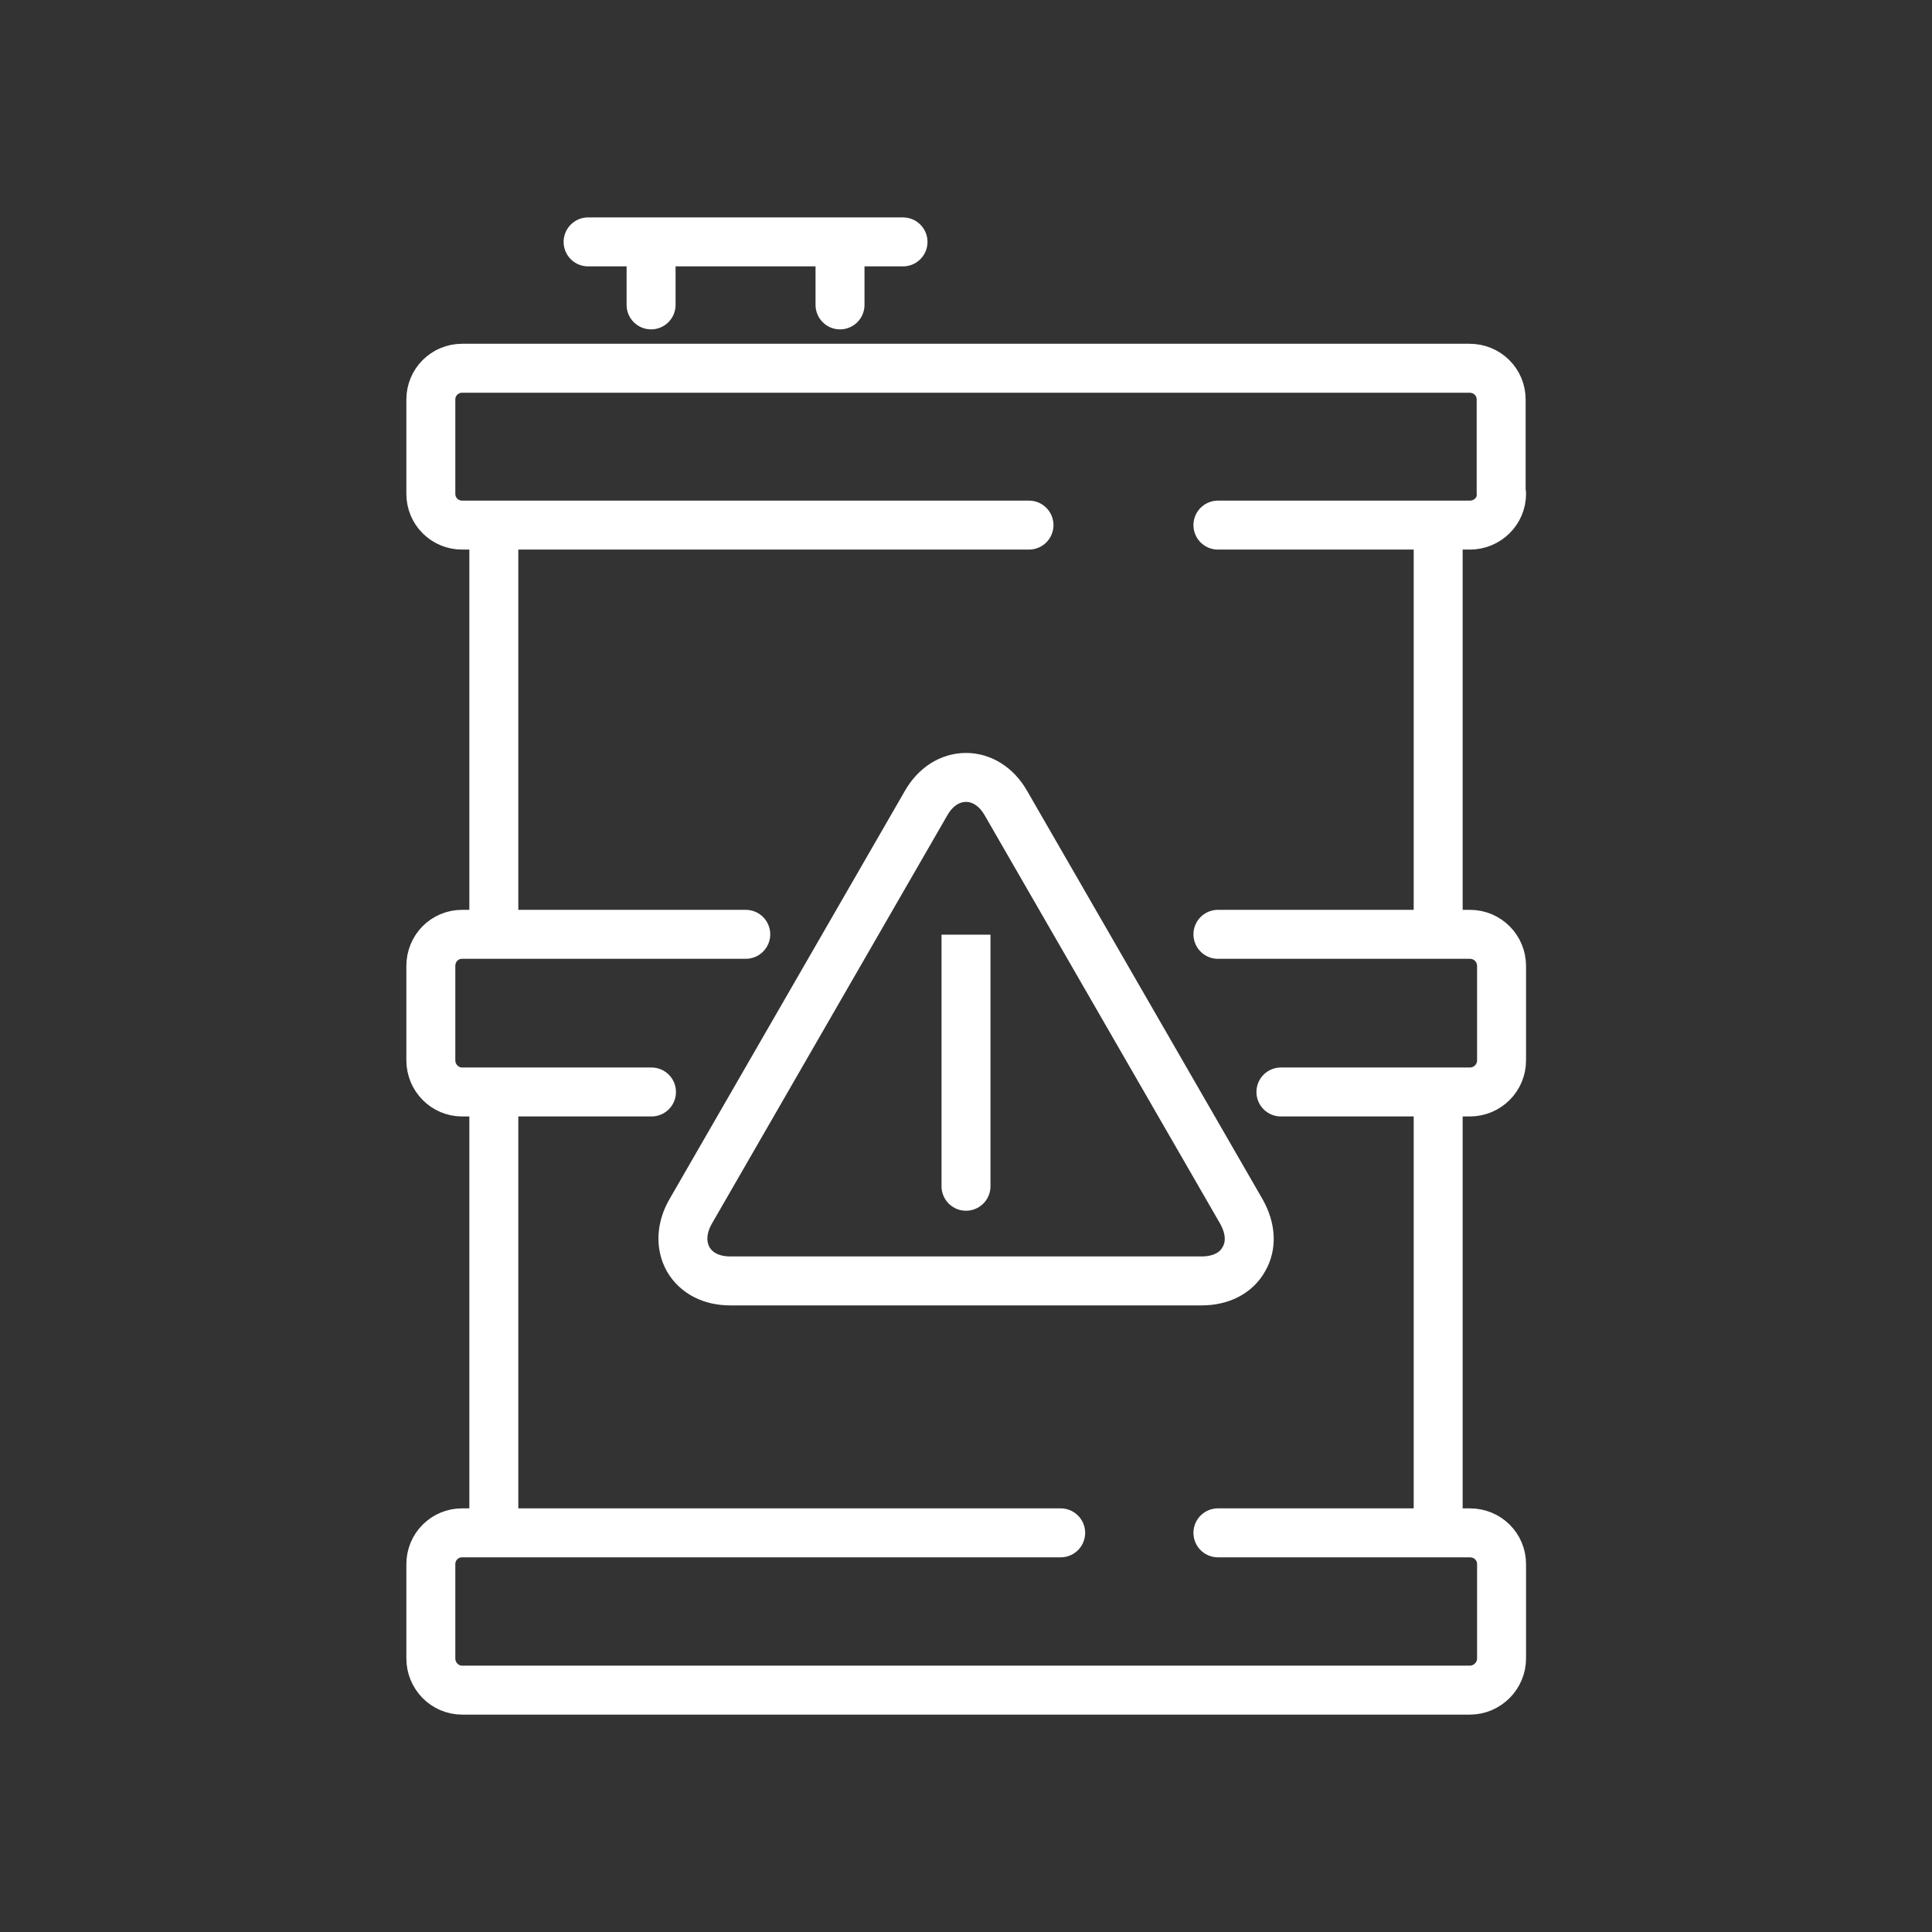
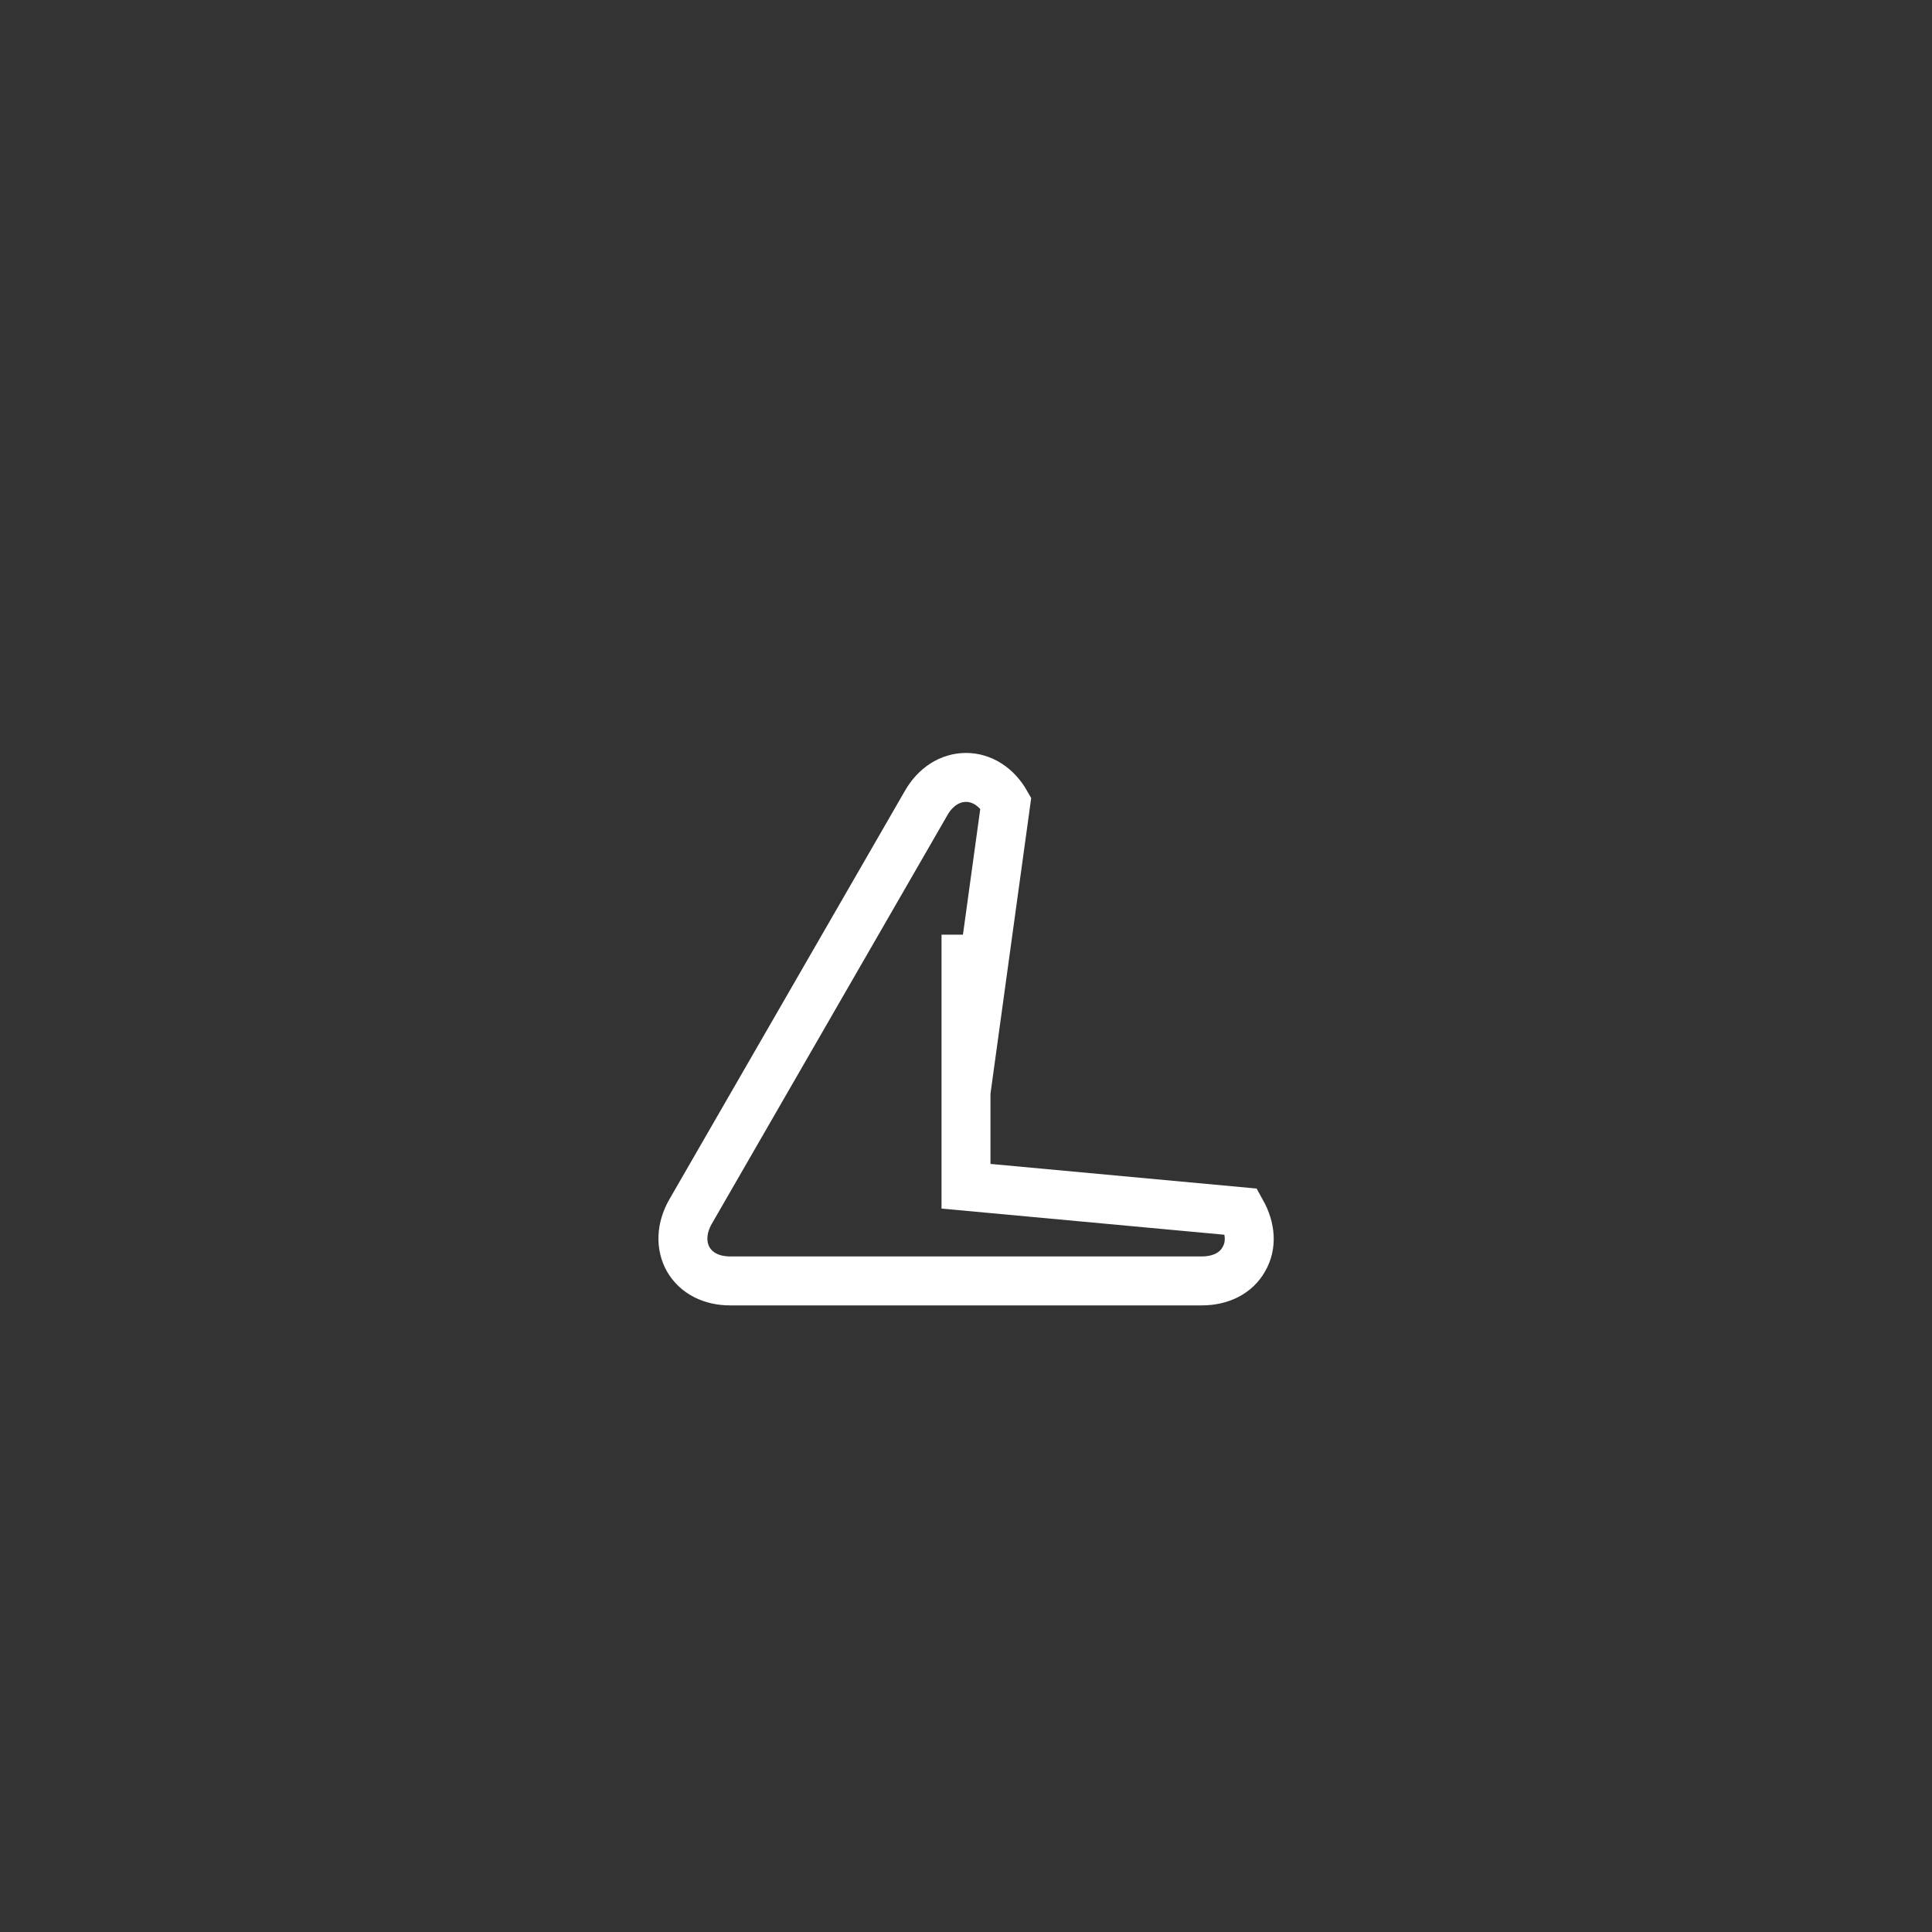
<svg xmlns="http://www.w3.org/2000/svg" width="58" height="58" viewBox="0 0 58 58" fill="none">
  <rect x="0" y="0" width="58" height="58" fill="#333333" stroke="none" />
-   <path d="M14.825 15.764H30.891M14.825 15.764H13.874C13.352 15.764 12.934 15.347 12.934 14.825V11.995C12.934 11.473 13.352 11.055 13.874 11.055H44.115C44.648 11.055 45.066 11.473 45.066 11.995V14.825H45.078C45.078 15.347 44.648 15.764 44.127 15.764H43.175M14.825 15.764V28.049M43.175 15.764H36.563M43.175 15.764V28.049M14.825 28.049H22.388M14.825 28.049H13.874C13.352 28.049 12.934 28.466 12.934 29V31.831C12.934 32.352 13.352 32.782 13.874 32.782H14.825M43.175 28.049H36.563M43.175 28.049H44.127C44.66 28.049 45.078 28.478 45.078 29V31.831C45.078 32.364 44.648 32.782 44.127 32.782H43.175M14.825 32.782H19.558M14.825 32.782V46.017M43.175 32.782H38.454M43.175 32.782V46.017M14.825 46.017H31.842M14.825 46.017H13.874C13.352 46.017 12.934 46.435 12.934 46.957V49.787C12.934 50.309 13.352 50.739 13.874 50.739H44.127C44.648 50.739 45.078 50.309 45.078 49.787V46.957C45.078 46.435 44.66 46.017 44.127 46.017H43.175M43.175 46.017H36.563M17.655 7.262H27.109M25.218 9.153V7.262H19.546V9.153" stroke="white" stroke-width="1.47" stroke-linecap="round" stroke-linejoin="round" />
-   <path d="M29 35.612V28.06V32.782M37.271 36.377L30.195 24.105C29.916 23.617 29.476 23.339 29 23.339C28.524 23.339 28.084 23.617 27.805 24.105L20.729 36.377C20.451 36.865 20.428 37.387 20.66 37.804C20.903 38.222 21.356 38.454 21.924 38.454H36.076C36.644 38.454 37.108 38.222 37.34 37.804C37.584 37.387 37.549 36.876 37.271 36.377Z" stroke="white" stroke-width="1.47" stroke-miterlimit="10" stroke-linecap="round" />
+   <path d="M29 35.612V28.06V32.782L30.195 24.105C29.916 23.617 29.476 23.339 29 23.339C28.524 23.339 28.084 23.617 27.805 24.105L20.729 36.377C20.451 36.865 20.428 37.387 20.66 37.804C20.903 38.222 21.356 38.454 21.924 38.454H36.076C36.644 38.454 37.108 38.222 37.34 37.804C37.584 37.387 37.549 36.876 37.271 36.377Z" stroke="white" stroke-width="1.47" stroke-miterlimit="10" stroke-linecap="round" />
</svg>